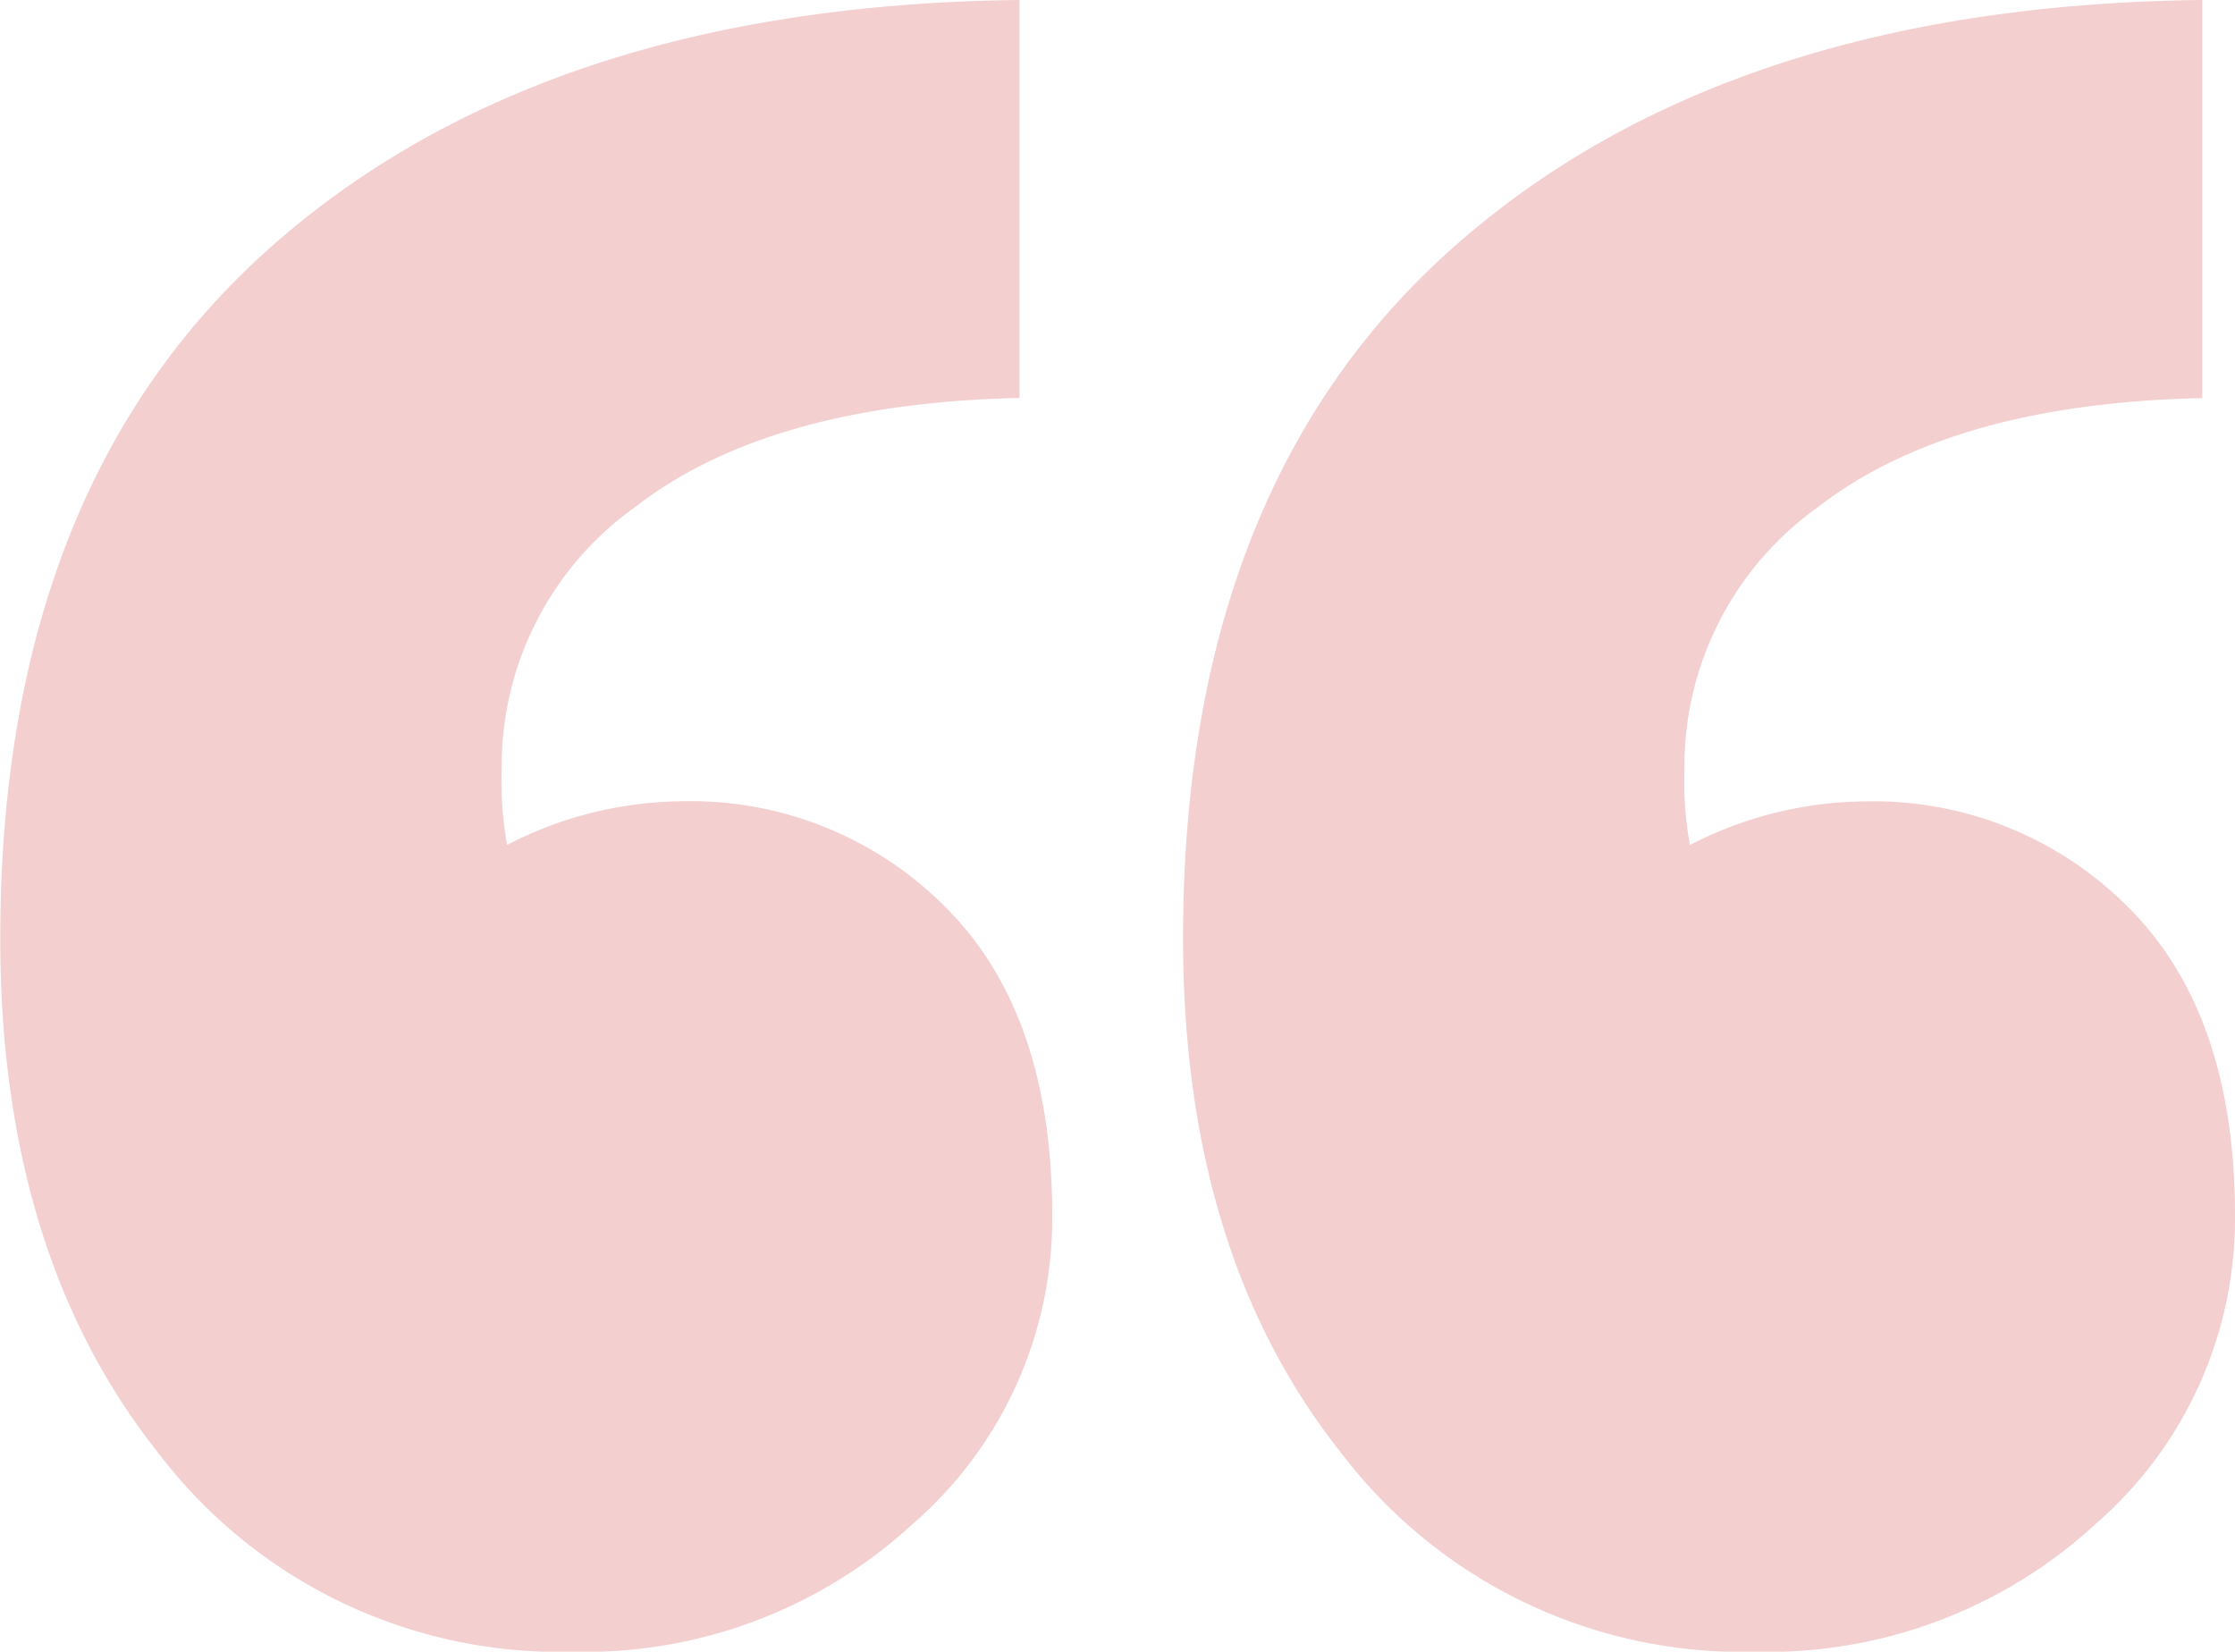
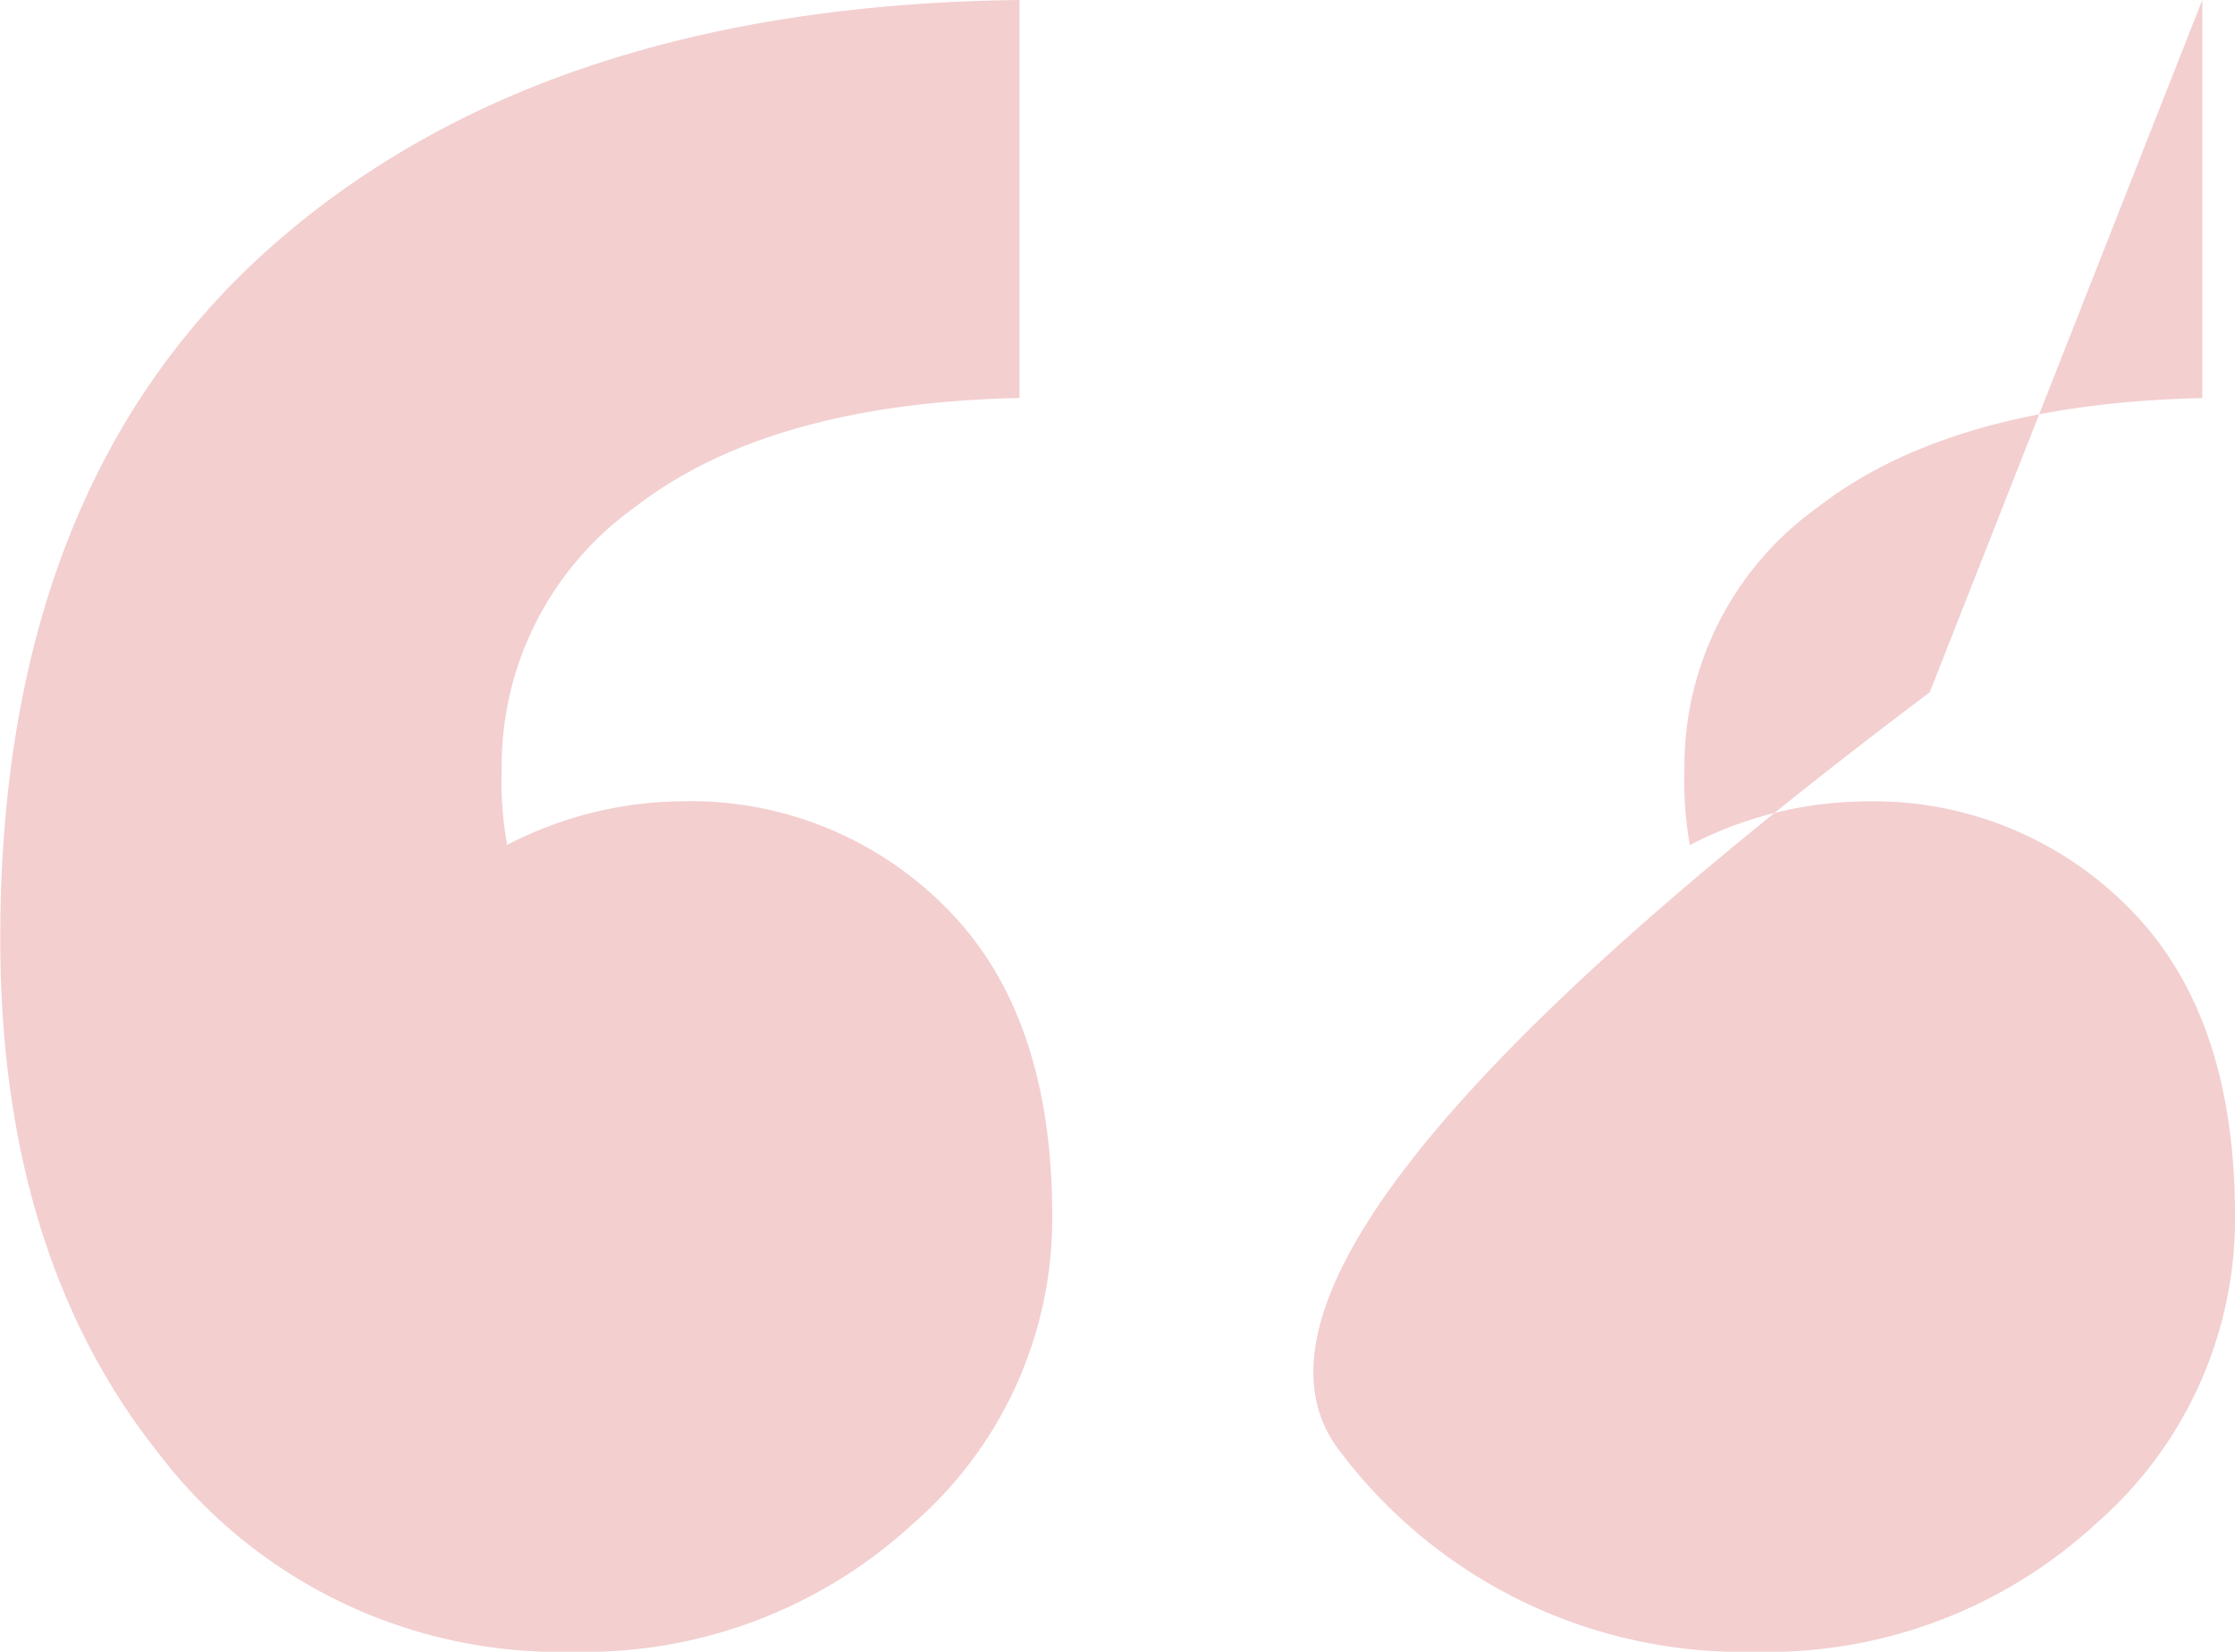
<svg xmlns="http://www.w3.org/2000/svg" width="49.389" height="36.5" viewBox="0 0 49.389 36.5">
-   <path id="Path_463" data-name="Path 463" d="M227.313,49.743a11.133,11.133,0,0,0,9.155,4.4A10.7,10.7,0,0,0,244,51.309a8.931,8.931,0,0,0,3.072-6.806q0-4.457-2.349-6.806a7.931,7.931,0,0,0-5.842-2.349,8.553,8.553,0,0,0-3.855.964,7.979,7.979,0,0,1-.12-1.686,7.029,7.029,0,0,1,2.951-5.782q2.951-2.289,8.492-2.409V17.64q-10.48.12-16.5,5.421t-6.023,15.3Q223.82,45.346,227.313,49.743Zm26.14,0a11.133,11.133,0,0,0,9.155,4.4,10.7,10.7,0,0,0,7.529-2.831,8.931,8.931,0,0,0,3.072-6.806q0-4.457-2.349-6.806a7.931,7.931,0,0,0-5.842-2.349,8.553,8.553,0,0,0-3.855.964,7.981,7.981,0,0,1-.12-1.686,7.028,7.028,0,0,1,2.951-5.782q2.951-2.289,8.492-2.409V17.64q-10.48.12-16.5,5.421t-6.023,15.3Q249.96,45.346,253.453,49.743Z" transform="translate(-223.82 -17.64)" fill="#c31018" opacity="0.2" />
+   <path id="Path_463" data-name="Path 463" d="M227.313,49.743a11.133,11.133,0,0,0,9.155,4.4A10.7,10.7,0,0,0,244,51.309a8.931,8.931,0,0,0,3.072-6.806q0-4.457-2.349-6.806a7.931,7.931,0,0,0-5.842-2.349,8.553,8.553,0,0,0-3.855.964,7.979,7.979,0,0,1-.12-1.686,7.029,7.029,0,0,1,2.951-5.782q2.951-2.289,8.492-2.409V17.64q-10.48.12-16.5,5.421t-6.023,15.3Q223.82,45.346,227.313,49.743Zm26.14,0a11.133,11.133,0,0,0,9.155,4.4,10.7,10.7,0,0,0,7.529-2.831,8.931,8.931,0,0,0,3.072-6.806q0-4.457-2.349-6.806a7.931,7.931,0,0,0-5.842-2.349,8.553,8.553,0,0,0-3.855.964,7.981,7.981,0,0,1-.12-1.686,7.028,7.028,0,0,1,2.951-5.782q2.951-2.289,8.492-2.409V17.64t-6.023,15.3Q249.96,45.346,253.453,49.743Z" transform="translate(-223.82 -17.64)" fill="#c31018" opacity="0.2" />
</svg>